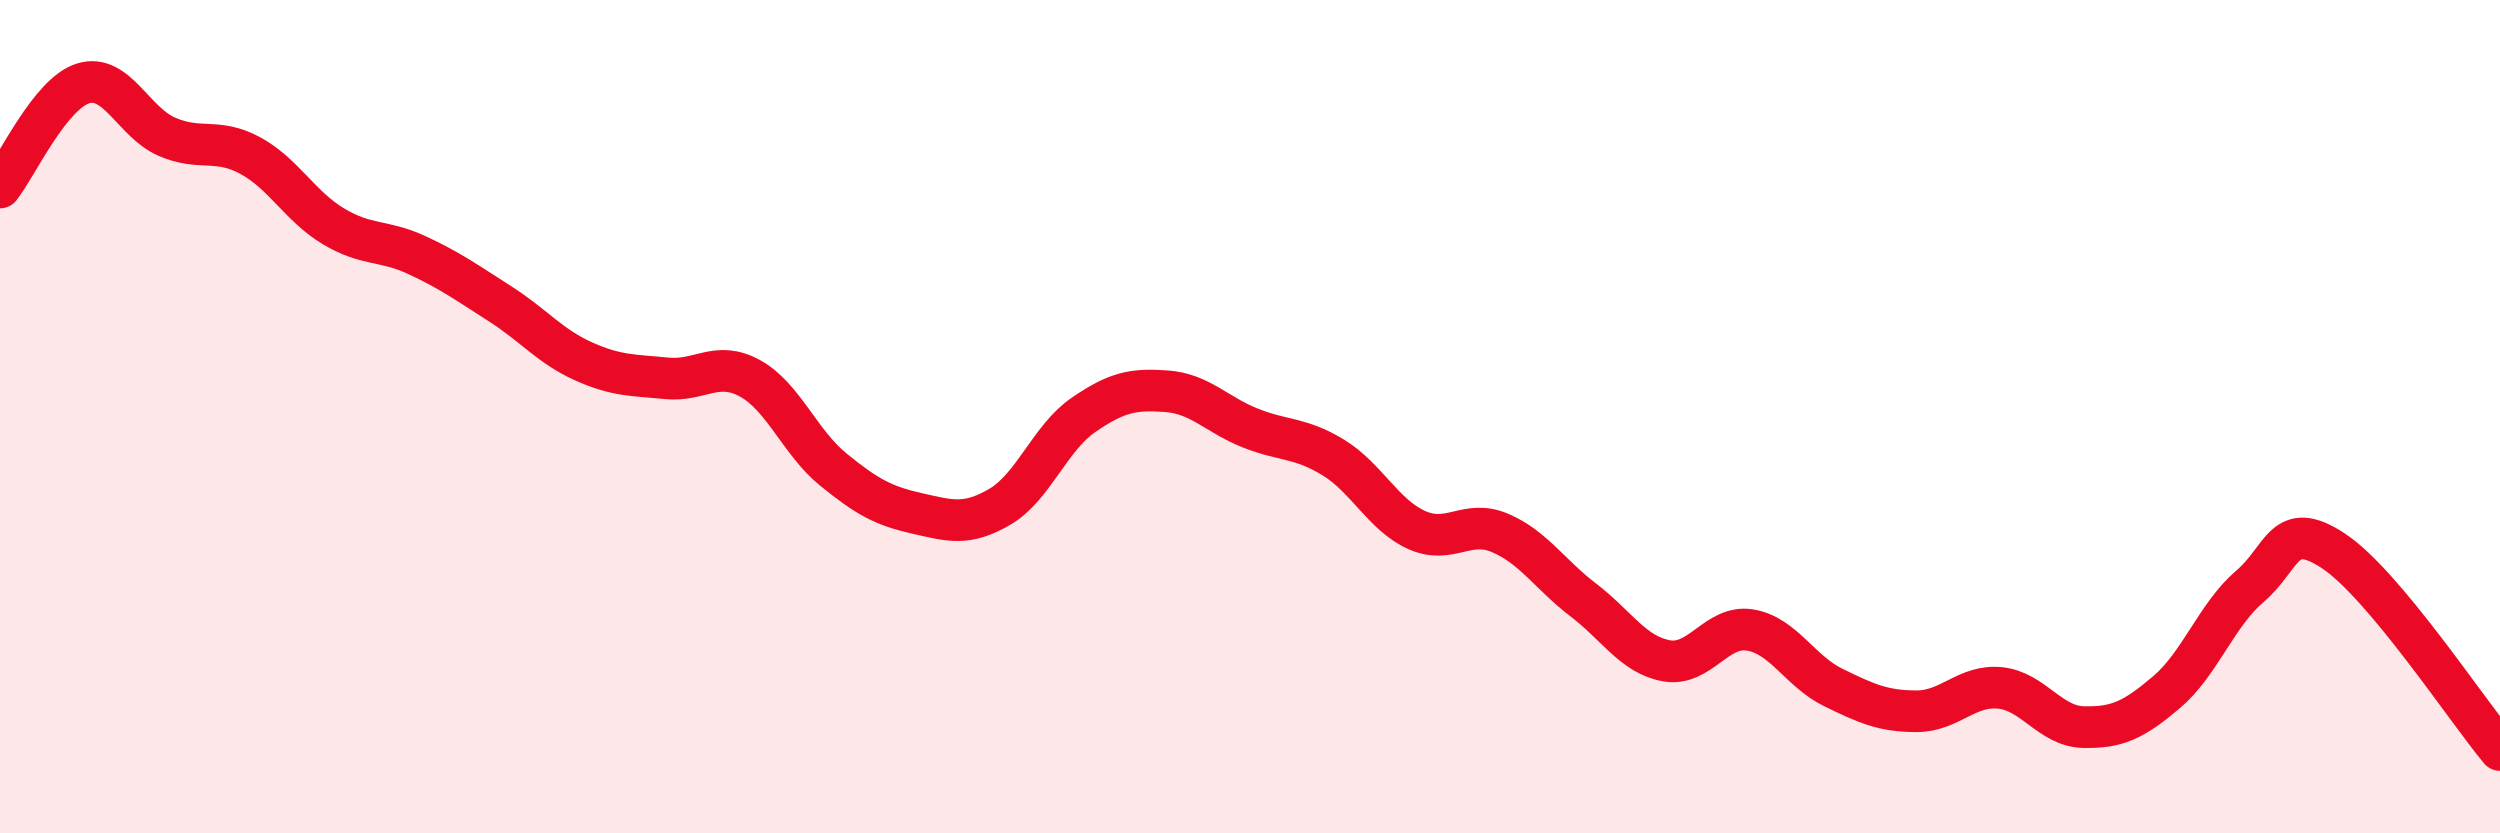
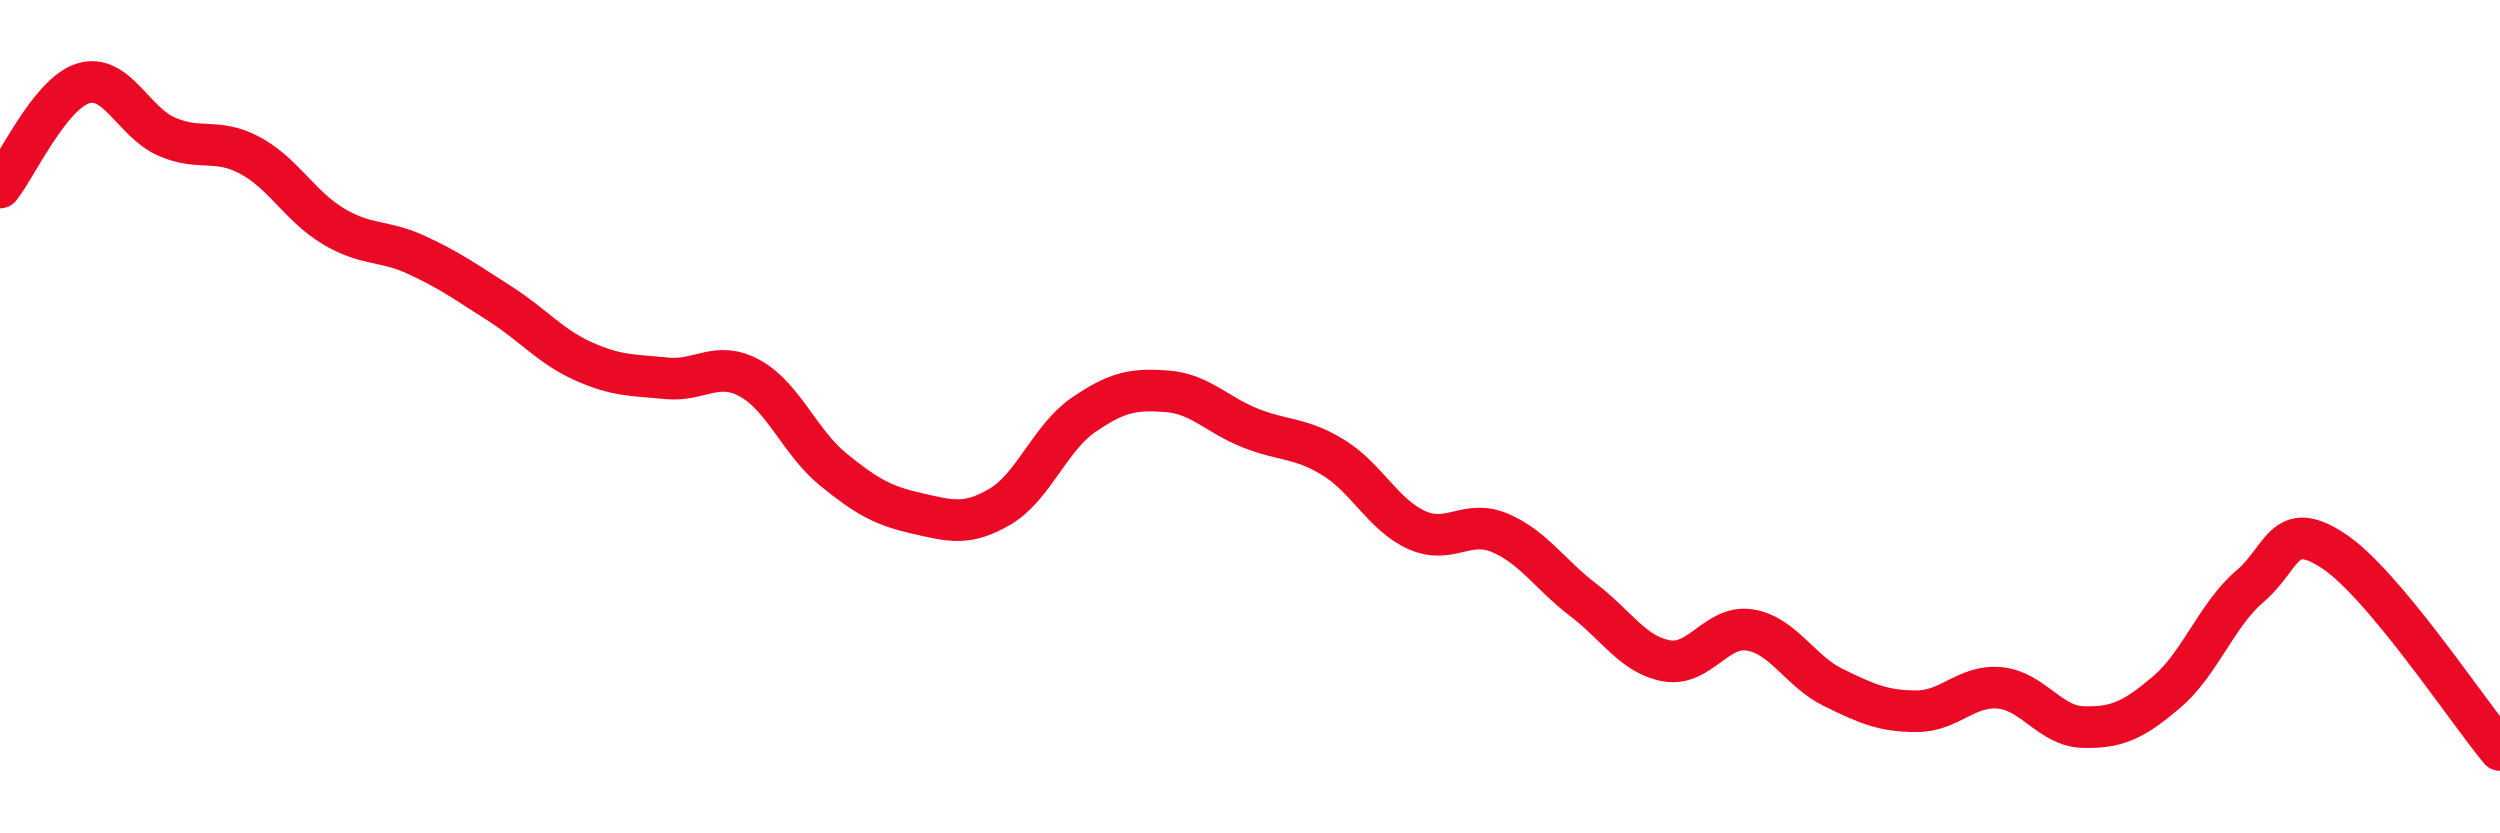
<svg xmlns="http://www.w3.org/2000/svg" width="60" height="20" viewBox="0 0 60 20">
-   <path d="M 0,4.5 C 0.4,4 1.2,2.24 2,2 C 2.8,1.76 3.2,2.93 4,3.28 C 4.8,3.63 5.2,3.3 6,3.73 C 6.8,4.16 7.2,4.95 8,5.43 C 8.8,5.91 9.2,5.75 10,6.12 C 10.8,6.49 11.2,6.78 12,7.29 C 12.8,7.8 13.2,8.31 14,8.67 C 14.8,9.03 15.2,9 16,9.08 C 16.8,9.16 17.2,8.64 18,9.08 C 18.8,9.52 19.2,10.62 20,11.27 C 20.8,11.92 21.2,12.14 22,12.32 C 22.8,12.5 23.2,12.63 24,12.16 C 24.8,11.69 25.2,10.51 26,9.96 C 26.8,9.41 27.2,9.33 28,9.39 C 28.8,9.45 29.2,9.95 30,10.27 C 30.8,10.59 31.2,10.49 32,10.98 C 32.8,11.47 33.2,12.36 34,12.72 C 34.8,13.08 35.2,12.45 36,12.79 C 36.8,13.13 37.2,13.79 38,14.4 C 38.8,15.01 39.2,15.72 40,15.86 C 40.8,16 41.2,14.99 42,15.12 C 42.8,15.25 43.2,16.11 44,16.5 C 44.8,16.89 45.2,17.07 46,17.07 C 46.8,17.07 47.2,16.43 48,16.51 C 48.8,16.59 49.2,17.43 50,17.45 C 50.8,17.47 51.2,17.29 52,16.61 C 52.8,15.93 53.2,14.75 54,14.07 C 54.8,13.39 54.8,12.43 56,13.22 C 57.2,14.01 59.2,17.04 60,18L60 20L0 20Z" fill="#EB0A25" opacity="0.1" stroke-linecap="round" stroke-linejoin="round" />
  <path d="M 0,4.5 C 0.4,4 1.2,2.24 2,2 C 2.8,1.76 3.2,2.93 4,3.28 C 4.8,3.63 5.2,3.3 6,3.73 C 6.8,4.16 7.2,4.95 8,5.43 C 8.8,5.91 9.2,5.75 10,6.12 C 10.8,6.49 11.2,6.78 12,7.29 C 12.8,7.8 13.2,8.31 14,8.67 C 14.8,9.03 15.2,9 16,9.08 C 16.8,9.16 17.2,8.64 18,9.08 C 18.8,9.52 19.2,10.62 20,11.27 C 20.8,11.92 21.2,12.14 22,12.32 C 22.8,12.5 23.2,12.63 24,12.16 C 24.8,11.69 25.2,10.51 26,9.96 C 26.8,9.41 27.2,9.33 28,9.39 C 28.8,9.45 29.2,9.95 30,10.27 C 30.8,10.59 31.2,10.49 32,10.98 C 32.8,11.47 33.2,12.36 34,12.72 C 34.8,13.08 35.2,12.45 36,12.79 C 36.8,13.13 37.2,13.79 38,14.4 C 38.8,15.01 39.2,15.72 40,15.86 C 40.8,16 41.2,14.99 42,15.12 C 42.8,15.25 43.2,16.11 44,16.5 C 44.8,16.89 45.2,17.07 46,17.07 C 46.8,17.07 47.2,16.43 48,16.51 C 48.8,16.59 49.2,17.43 50,17.45 C 50.8,17.47 51.2,17.29 52,16.61 C 52.8,15.93 53.2,14.75 54,14.07 C 54.8,13.39 54.8,12.43 56,13.22 C 57.2,14.01 59.2,17.04 60,18" stroke="#EB0A25" stroke-width="1" fill="none" stroke-linecap="round" stroke-linejoin="round" />
</svg>